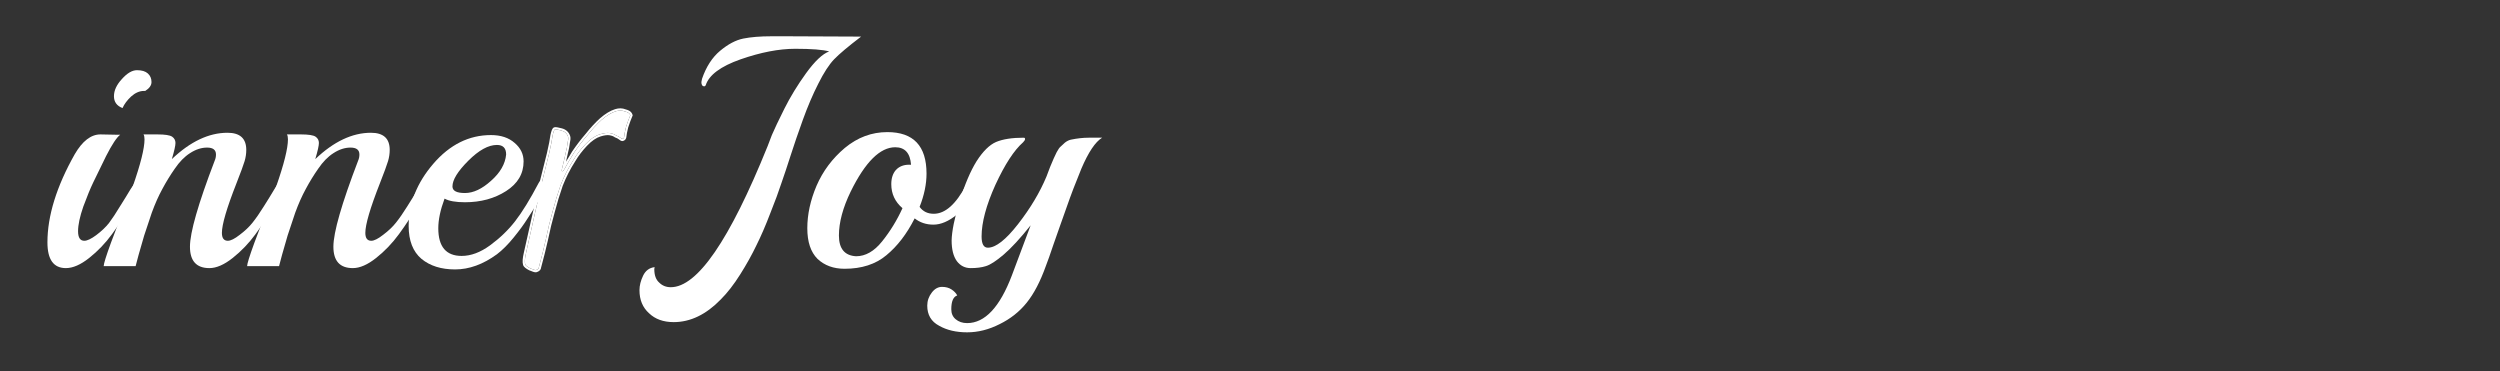
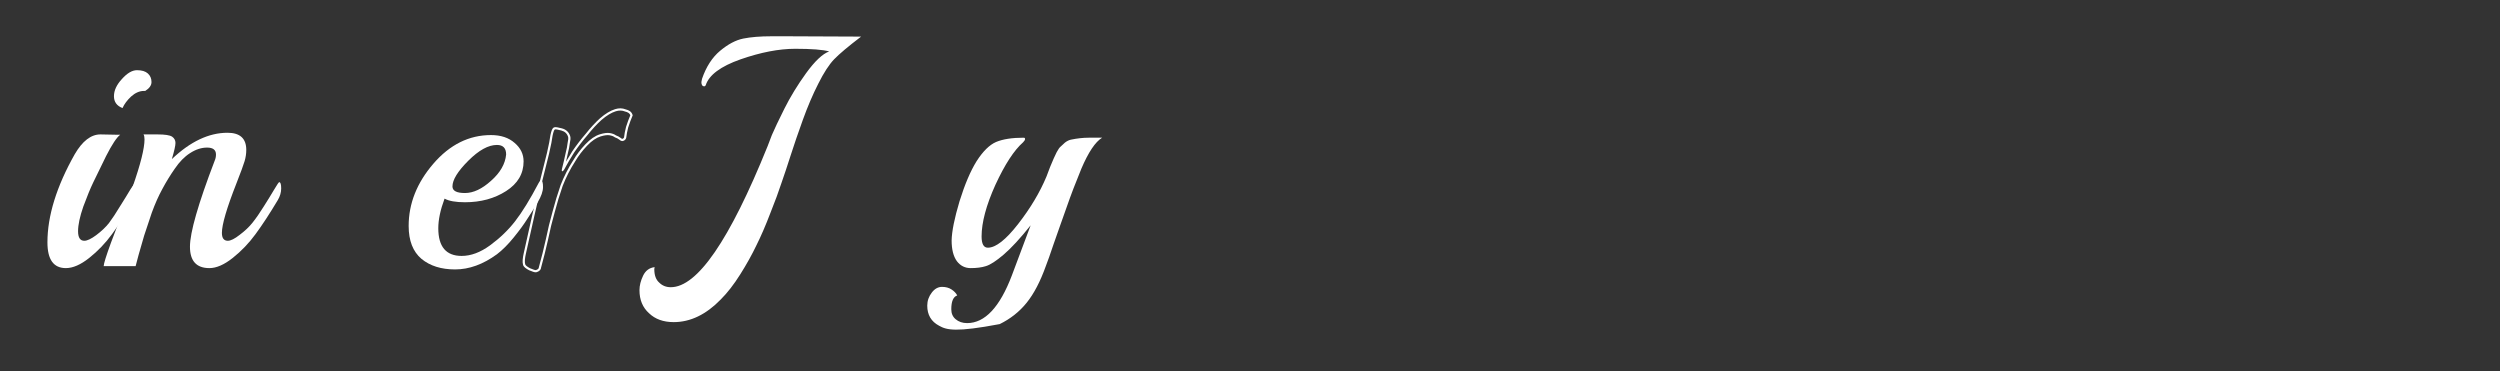
<svg xmlns="http://www.w3.org/2000/svg" width="896" height="133" viewBox="0 0 896 133" fill="none">
  <rect x="0" y="0" width="896" height="133" fill="#333333" stroke="none" />
  <path d="M193.91 64.696C194.382 64.696 194.618 65.483 194.618 67.056C194.618 68.551 193.988 70.361 192.729 72.486C191.47 74.61 190.212 76.617 188.953 78.505C187.772 80.393 186.159 82.597 184.113 85.114C182.068 87.632 180.061 89.639 178.094 91.134C173.137 94.753 168.141 96.563 163.105 96.563C158.148 96.563 154.135 95.304 151.066 92.786C147.997 90.189 146.463 86.255 146.463 80.984C146.463 72.958 149.414 65.522 155.315 58.676C161.216 51.831 168.101 48.408 175.97 48.408C179.51 48.408 182.343 49.352 184.468 51.241C186.592 53.05 187.654 55.254 187.654 57.85C187.654 62.257 185.569 65.797 181.399 68.473C177.229 71.148 172.311 72.486 166.645 72.486C163.341 72.486 160.902 72.053 159.328 71.187C157.833 75.2 157.085 78.741 157.085 81.81C157.085 88.419 159.879 91.724 165.465 91.724C168.77 91.724 172.153 90.465 175.616 87.947C179.156 85.35 182.146 82.478 184.586 79.331C187.104 76.105 189.936 71.502 193.084 65.522C193.398 64.971 193.674 64.696 193.91 64.696ZM181.399 55.372C181.399 53.09 180.297 51.949 178.094 51.949C175.025 51.949 171.603 53.837 167.826 57.614C164.049 61.391 162.16 64.46 162.16 66.82C162.16 68.394 163.655 69.181 166.645 69.181C169.636 69.181 172.744 67.725 175.97 64.814C179.274 61.902 181.084 58.755 181.399 55.372Z" fill="white" />
-   <path d="M151.001 71.659C148.09 76.537 145.415 80.629 142.975 83.934C140.615 87.16 137.9 89.993 134.832 92.432C131.763 94.871 128.969 96.091 126.452 96.091C121.809 96.091 119.488 93.533 119.488 88.419C119.488 83.304 122.439 73.036 128.34 57.614C128.655 56.906 128.812 56.158 128.812 55.371C128.812 53.719 127.75 52.893 125.625 52.893C123.58 52.893 121.534 53.562 119.488 54.899C117.521 56.158 115.711 58.007 114.059 60.447C112.406 62.807 110.911 65.246 109.574 67.764C108.236 70.203 106.977 73.036 105.797 76.262C104.695 79.488 103.79 82.203 103.082 84.406C102.453 86.531 101.784 88.852 101.076 91.37C100.446 93.809 100.092 95.146 100.014 95.382H88.565C88.565 93.73 92.027 84.249 98.951 66.938C101.784 58.834 103.2 53.168 103.2 49.942C103.2 49.155 103.082 48.565 102.846 48.172H107.803C110.557 48.172 112.328 48.447 113.115 48.998C113.901 49.549 114.295 50.296 114.295 51.24C114.295 52.185 113.862 54.112 112.997 57.024C119.606 50.729 126.255 47.582 132.943 47.582C137.428 47.582 139.671 49.627 139.671 53.719C139.671 55.057 139.474 56.394 139.08 57.732C138.687 59.069 137.703 61.745 136.13 65.758C132.668 74.57 130.937 80.472 130.937 83.462C130.937 85.35 131.645 86.294 133.061 86.294C134.084 86.294 135.5 85.586 137.31 84.17C139.198 82.754 140.733 81.298 141.913 79.803C143.172 78.229 144.51 76.302 145.926 74.02C147.421 71.659 148.68 69.613 149.703 67.882C150.726 66.151 151.316 65.286 151.473 65.286C151.945 65.286 152.181 66.033 152.181 67.528C152.181 68.944 151.788 70.321 151.001 71.659Z" fill="white" />
  <path d="M99.595 71.659C96.684 76.537 94.008 80.629 91.569 83.934C89.209 87.16 86.494 89.993 83.425 92.432C80.357 94.871 77.563 96.091 75.045 96.091C70.403 96.091 68.082 93.533 68.082 88.419C68.082 83.304 71.032 73.036 76.934 57.614C77.249 56.906 77.406 56.158 77.406 55.371C77.406 53.719 76.344 52.893 74.219 52.893C72.173 52.893 70.127 53.562 68.082 54.899C66.115 56.158 64.305 58.007 62.653 60.447C61 62.807 59.505 65.246 58.167 67.764C56.83 70.203 55.571 73.036 54.391 76.262C53.289 79.488 52.384 82.203 51.676 84.406C51.047 86.531 50.378 88.852 49.669 91.37C49.04 93.809 48.686 95.146 48.607 95.382H37.159C37.159 93.73 40.621 84.249 47.545 66.938C50.378 58.834 51.794 53.168 51.794 49.942C51.794 49.155 51.676 48.565 51.44 48.172H56.397C59.151 48.172 60.921 48.447 61.708 48.998C62.495 49.549 62.889 50.296 62.889 51.24C62.889 52.185 62.456 54.112 61.59 57.024C68.2 50.729 74.849 47.582 81.537 47.582C86.022 47.582 88.264 49.627 88.264 53.719C88.264 55.057 88.068 56.394 87.674 57.732C87.281 59.069 86.297 61.745 84.724 65.758C81.261 74.57 79.53 80.472 79.53 83.462C79.53 85.35 80.239 86.294 81.655 86.294C82.678 86.294 84.094 85.586 85.904 84.17C87.792 82.754 89.327 81.298 90.507 79.803C91.766 78.229 93.103 76.302 94.52 74.02C96.015 71.659 97.274 69.613 98.297 67.882C99.32 66.151 99.91 65.286 100.067 65.286C100.539 65.286 100.775 66.033 100.775 67.528C100.775 68.944 100.382 70.321 99.595 71.659Z" fill="white" />
  <path d="M52.054 32.592H51.582C50.008 32.592 48.474 33.261 46.979 34.599C45.562 35.936 44.54 37.313 43.91 38.73C41.864 37.943 40.841 36.526 40.841 34.481C40.841 32.435 41.786 30.389 43.674 28.343C45.562 26.219 47.372 25.157 49.103 25.157C50.834 25.157 52.133 25.55 52.998 26.337C53.864 27.124 54.297 28.147 54.297 29.406C54.297 30.586 53.549 31.648 52.054 32.592ZM36.002 48.172L41.904 48.29H43.084C41.825 49.234 40.133 51.791 38.009 55.962C35.963 60.132 34.429 63.279 33.406 65.404C32.383 67.528 31.203 70.4 29.865 74.02C28.606 77.639 27.977 80.59 27.977 82.872C27.977 85.154 28.724 86.295 30.219 86.295C31.242 86.295 32.658 85.626 34.468 84.288C36.356 82.872 37.891 81.416 39.071 79.921C40.251 78.347 41.55 76.38 42.966 74.02C44.461 71.659 45.72 69.613 46.743 67.882C47.844 66.151 48.474 65.286 48.631 65.286C49.103 65.286 49.339 66.033 49.339 67.528C49.339 68.945 48.946 70.322 48.159 71.659C45.248 76.538 42.572 80.629 40.133 83.934C37.773 87.16 35.058 89.993 31.989 92.432C28.921 94.871 26.127 96.091 23.61 96.091C19.203 96.091 17 93.022 17 86.885C17 77.364 20.265 66.82 26.796 55.254C29.55 50.532 32.619 48.172 36.002 48.172Z" fill="white" />
-   <path d="M390.161 49.352H395C392.561 50.847 390.082 54.545 387.564 60.447C385.518 65.404 383.787 69.928 382.371 74.02C380.955 78.033 380.089 80.472 379.774 81.337C379.46 82.203 378.712 84.327 377.532 87.711C376.43 91.016 375.525 93.573 374.817 95.382C372.85 100.89 370.568 105.257 367.972 108.484C365.375 111.71 362.149 114.267 358.294 116.155C354.438 118.122 350.543 119.106 346.609 119.106C342.675 119.106 339.331 118.319 336.577 116.745C333.744 115.25 332.328 112.851 332.328 109.546C332.328 107.815 332.878 106.241 333.98 104.825C335.003 103.487 336.223 102.818 337.639 102.818C338.976 102.818 340.117 103.133 341.062 103.762C342.006 104.392 342.675 105.1 343.068 105.887C341.652 106.359 340.944 108.011 340.944 110.844C340.944 112.339 341.455 113.519 342.478 114.385C343.58 115.329 344.957 115.801 346.609 115.801C352.982 115.801 358.333 110.097 362.661 98.687L369.388 80.747C365.69 85.39 362.464 88.891 359.71 91.252C357.035 93.534 354.91 94.91 353.336 95.382C351.841 95.855 350.032 96.091 347.907 96.091C345.861 96.091 344.209 95.264 342.95 93.612C341.691 91.881 341.062 89.403 341.062 86.176C341.14 82.872 342.085 78.19 343.894 72.131C345.783 66.073 347.829 61.273 350.032 57.732C352.314 54.191 354.635 51.909 356.995 50.886C359.434 49.864 362.739 49.352 366.91 49.352C367.224 49.352 367.382 49.509 367.382 49.824C367.382 50.139 367.146 50.532 366.673 51.004C363.447 53.837 360.143 58.912 356.759 66.23C353.454 73.548 351.802 79.724 351.802 84.76C351.802 87.435 352.55 88.773 354.045 88.773C356.877 88.773 360.497 85.94 364.903 80.275C369.309 74.61 372.693 68.945 375.053 63.279C375.368 62.492 375.801 61.351 376.352 59.856C376.981 58.361 377.414 57.339 377.65 56.788C377.886 56.237 378.24 55.489 378.712 54.545C379.263 53.522 379.735 52.853 380.129 52.539C380.522 52.145 381.033 51.673 381.663 51.123C382.371 50.572 383.079 50.218 383.787 50.06C386.069 49.588 388.194 49.352 390.161 49.352Z" fill="white" />
-   <path d="M346.229 66.348C346.465 65.876 346.701 65.64 346.937 65.64C347.409 65.64 347.645 66.23 347.645 67.41C347.645 71.187 346.111 74.335 343.042 76.853C340.052 79.292 337.219 80.511 334.544 80.511C331.948 80.511 329.705 79.764 327.817 78.269C324.984 83.856 321.601 88.262 317.666 91.488C313.811 94.714 308.814 96.327 302.677 96.327C298.743 96.327 295.517 95.147 292.999 92.786C290.559 90.347 289.34 86.688 289.34 81.81C289.34 76.853 290.441 71.777 292.645 66.584C294.926 61.312 298.31 56.788 302.795 53.011C307.359 49.234 312.434 47.346 318.02 47.346C327.384 47.346 332.066 52.303 332.066 62.217C332.066 65.994 331.239 69.968 329.587 74.138C330.767 75.79 332.459 76.617 334.662 76.617C338.754 76.617 342.609 73.194 346.229 66.348ZM326.518 59.031C326.204 54.86 324.315 52.775 320.853 52.775C315.424 52.775 310.113 58.047 304.919 68.591C302.087 74.413 300.67 79.685 300.67 84.406C300.67 89.127 302.716 91.606 306.808 91.842C310.191 91.842 313.299 90.072 316.132 86.531C319.043 82.911 321.483 78.938 323.45 74.61C320.774 72.328 319.437 69.456 319.437 65.994C319.437 63.87 319.988 62.178 321.089 60.919C322.269 59.66 323.843 59.031 325.81 59.031H326.518Z" fill="white" />
+   <path d="M390.161 49.352H395C392.561 50.847 390.082 54.545 387.564 60.447C385.518 65.404 383.787 69.928 382.371 74.02C380.955 78.033 380.089 80.472 379.774 81.337C379.46 82.203 378.712 84.327 377.532 87.711C376.43 91.016 375.525 93.573 374.817 95.382C372.85 100.89 370.568 105.257 367.972 108.484C365.375 111.71 362.149 114.267 358.294 116.155C342.675 119.106 339.331 118.319 336.577 116.745C333.744 115.25 332.328 112.851 332.328 109.546C332.328 107.815 332.878 106.241 333.98 104.825C335.003 103.487 336.223 102.818 337.639 102.818C338.976 102.818 340.117 103.133 341.062 103.762C342.006 104.392 342.675 105.1 343.068 105.887C341.652 106.359 340.944 108.011 340.944 110.844C340.944 112.339 341.455 113.519 342.478 114.385C343.58 115.329 344.957 115.801 346.609 115.801C352.982 115.801 358.333 110.097 362.661 98.687L369.388 80.747C365.69 85.39 362.464 88.891 359.71 91.252C357.035 93.534 354.91 94.91 353.336 95.382C351.841 95.855 350.032 96.091 347.907 96.091C345.861 96.091 344.209 95.264 342.95 93.612C341.691 91.881 341.062 89.403 341.062 86.176C341.14 82.872 342.085 78.19 343.894 72.131C345.783 66.073 347.829 61.273 350.032 57.732C352.314 54.191 354.635 51.909 356.995 50.886C359.434 49.864 362.739 49.352 366.91 49.352C367.224 49.352 367.382 49.509 367.382 49.824C367.382 50.139 367.146 50.532 366.673 51.004C363.447 53.837 360.143 58.912 356.759 66.23C353.454 73.548 351.802 79.724 351.802 84.76C351.802 87.435 352.55 88.773 354.045 88.773C356.877 88.773 360.497 85.94 364.903 80.275C369.309 74.61 372.693 68.945 375.053 63.279C375.368 62.492 375.801 61.351 376.352 59.856C376.981 58.361 377.414 57.339 377.65 56.788C377.886 56.237 378.24 55.489 378.712 54.545C379.263 53.522 379.735 52.853 380.129 52.539C380.522 52.145 381.033 51.673 381.663 51.123C382.371 50.572 383.079 50.218 383.787 50.06C386.069 49.588 388.194 49.352 390.161 49.352Z" fill="white" />
  <path d="M234.617 95.737L234.499 96.445C234.499 98.648 235.089 100.261 236.269 101.284C237.371 102.386 238.748 102.936 240.4 102.936C249.921 102.936 261.488 86.098 275.1 52.421C275.336 51.791 275.847 50.454 276.634 48.408C277.5 46.362 278.995 43.215 281.119 38.966C283.244 34.717 285.84 30.468 288.909 26.219C292.056 21.891 294.81 19.295 297.171 18.429C294.889 17.8 290.837 17.485 285.014 17.485C279.192 17.485 272.661 18.744 265.422 21.262C258.261 23.78 254.091 26.888 252.911 30.586C252.754 30.822 252.596 30.94 252.439 30.94C251.731 30.94 251.377 30.429 251.377 29.406C251.377 29.248 251.455 28.855 251.613 28.226C253.108 23.898 255.271 20.554 258.104 18.193C260.937 15.833 263.691 14.377 266.366 13.826C269.12 13.275 272.503 13 276.516 13H282.064L308.62 13.118C303.977 16.659 300.751 19.373 298.941 21.262C297.132 23.15 295.243 26.062 293.276 29.996C291.309 33.851 289.46 38.179 287.729 42.979C285.998 47.779 284.542 52.028 283.362 55.726C282.182 59.424 281.08 62.729 280.057 65.64C279.113 68.551 277.775 72.171 276.044 76.499C274.392 80.826 272.739 84.642 271.087 87.947C269.513 91.252 267.586 94.714 265.304 98.333C263.022 101.953 260.701 104.943 258.34 107.303C253.068 112.733 247.442 115.447 241.462 115.447C237.764 115.447 234.813 114.385 232.61 112.261C230.328 110.215 229.188 107.461 229.188 103.999C229.188 102.346 229.62 100.615 230.486 98.806C231.351 96.996 232.728 95.973 234.617 95.737Z" fill="white" />
-   <path d="M225.91 41.309C225.403 42.476 224.892 43.861 224.376 45.464C223.991 47.026 223.769 48.178 223.708 48.918C223.698 49.355 223.496 49.634 223.1 49.756C222.968 49.796 222.71 49.66 222.324 49.345C221.938 49.031 221.421 48.757 220.771 48.525C220.213 48.119 219.477 47.841 218.564 47.689C217.651 47.537 216.47 47.685 215.019 48.133C213.305 48.661 211.576 49.844 209.833 51.681C208.089 53.518 206.65 55.406 205.515 57.344C203.66 60.227 202.13 63.225 200.925 66.34C199.851 69.415 198.885 72.601 198.024 75.898C197.124 79.064 196.329 82.341 195.642 85.73C194.913 88.986 194.073 92.35 193.122 95.82C193.112 96.256 192.777 96.576 192.118 96.779C191.855 96.86 191.139 96.648 189.972 96.141C188.937 95.594 188.359 95.123 188.237 94.727C187.993 93.936 188.088 92.607 188.523 90.74C189.494 86.398 190.466 82.055 191.437 77.713C192.499 73.198 193.445 69.008 194.274 65.142C195.236 61.236 196.076 57.873 196.794 55.052C197.472 52.1 197.892 49.949 198.053 48.6C198.346 47.21 198.625 46.474 198.889 46.393C199.152 46.311 199.913 46.438 201.171 46.772C202.429 47.106 203.241 47.866 203.607 49.053C203.729 49.448 203.669 50.189 203.426 51.274C203.315 52.319 203.093 53.471 202.759 54.729C202.516 55.815 202.273 56.9 202.03 57.986C201.788 59.071 201.595 59.853 201.454 60.33C201.261 61.111 201.297 61.461 201.561 61.379C201.824 61.298 202.093 60.999 202.367 60.481C203.279 58.756 204.414 56.818 205.772 54.666C207.261 52.474 208.858 50.394 210.561 48.424C212.223 46.324 213.901 44.507 215.594 42.974C217.419 41.4 219.123 40.37 220.705 39.882C221.892 39.516 222.982 39.54 223.977 39.956C225.062 40.198 225.707 40.649 225.91 41.309Z" fill="white" />
  <path fill-rule="evenodd" clip-rule="evenodd" d="M226.757 41.355L226.64 41.625C226.149 42.756 225.65 44.106 225.142 45.681C224.767 47.208 224.56 48.292 224.503 48.963C224.492 49.291 224.406 49.629 224.193 49.922C223.971 50.227 223.663 50.415 223.335 50.516C223.115 50.584 222.916 50.557 222.787 50.526C222.653 50.493 222.534 50.439 222.435 50.387C222.238 50.283 222.03 50.133 221.821 49.962C221.526 49.722 221.097 49.487 220.502 49.274L220.395 49.235L220.303 49.168C219.873 48.856 219.265 48.612 218.434 48.474C217.697 48.352 216.653 48.462 215.254 48.893C213.713 49.368 212.096 50.452 210.41 52.229C208.703 54.028 207.302 55.867 206.201 57.746L206.184 57.775C204.361 60.61 202.856 63.556 201.672 66.615C200.608 69.664 199.648 72.826 198.794 76.099L198.79 76.116C197.895 79.261 197.105 82.518 196.421 85.888L196.418 85.903C195.693 89.148 194.857 92.497 193.911 95.949C193.834 96.841 193.086 97.313 192.353 97.54C192.121 97.611 191.89 97.595 191.73 97.574C191.551 97.55 191.358 97.503 191.157 97.443C190.755 97.324 190.251 97.13 189.655 96.871L189.627 96.859L189.6 96.845C189.059 96.559 188.605 96.276 188.259 95.994C187.933 95.728 187.607 95.388 187.476 94.962C187.312 94.432 187.28 93.79 187.331 93.08C187.383 92.361 187.524 91.519 187.747 90.562C187.747 90.561 187.747 90.563 187.747 90.562L190.662 77.53C191.723 73.02 192.668 68.835 193.496 64.975L193.501 64.952C194.461 61.048 195.301 57.686 196.02 54.865C196.696 51.92 197.106 49.807 197.262 48.505L197.266 48.47L197.274 48.435C197.423 47.726 197.576 47.148 197.737 46.723C197.817 46.513 197.91 46.308 198.024 46.136C198.123 45.987 198.32 45.734 198.654 45.632C198.852 45.57 199.059 45.568 199.214 45.575C199.386 45.583 199.579 45.606 199.787 45.641C200.204 45.71 200.736 45.832 201.375 46.002C202.883 46.402 203.916 47.354 204.368 48.818C204.474 49.161 204.48 49.565 204.447 49.969C204.413 50.378 204.333 50.859 204.213 51.404C204.095 52.48 203.867 53.653 203.532 54.918L202.853 57.955C203.52 56.794 204.268 55.556 205.098 54.241L205.113 54.218C206.616 52.006 208.228 49.906 209.947 47.917C211.629 45.793 213.333 43.947 215.06 42.383L215.074 42.37C216.947 40.755 218.747 39.652 220.47 39.12C221.782 38.716 223.044 38.722 224.218 39.194C225.372 39.465 226.346 40.022 226.67 41.074L226.757 41.355ZM223.976 39.955C222.982 39.54 221.891 39.515 220.705 39.881C219.123 40.369 217.419 41.4 215.594 42.973C213.901 44.506 212.223 46.323 210.561 48.424C208.858 50.393 207.261 52.474 205.771 54.666C204.413 56.817 203.278 58.756 202.366 60.481C202.297 60.613 202.227 60.731 202.158 60.834C202.131 60.874 202.105 60.912 202.078 60.948C201.904 61.183 201.731 61.327 201.561 61.379C201.35 61.444 201.285 61.233 201.365 60.746C201.373 60.701 201.382 60.653 201.392 60.603C201.398 60.572 201.404 60.541 201.411 60.509C201.424 60.452 201.438 60.392 201.453 60.329C201.595 59.852 201.787 59.071 202.03 57.985L202.758 54.729C203.092 53.471 203.315 52.319 203.426 51.274C203.669 50.188 203.729 49.448 203.607 49.052C203.241 47.866 202.429 47.105 201.171 46.771C199.913 46.437 199.152 46.311 198.888 46.392C198.625 46.474 198.346 47.209 198.053 48.599C197.891 49.949 197.472 52.099 196.794 55.052C196.075 57.873 195.235 61.236 194.274 65.142C193.445 69.008 192.499 73.198 191.437 77.713L188.523 90.74C188.088 92.607 187.992 93.936 188.236 94.727C188.358 95.122 188.937 95.594 189.972 96.141C191.139 96.647 191.854 96.86 192.118 96.779C192.777 96.575 193.112 96.256 193.122 95.819C194.073 92.35 194.913 88.986 195.641 85.729C196.329 82.341 197.123 79.064 198.024 75.898C198.884 72.6 199.851 69.415 200.925 66.34C202.13 63.225 203.66 60.226 205.514 57.344C206.649 55.406 208.089 53.518 209.832 51.681C211.576 49.844 213.305 48.661 215.019 48.132C216.469 47.685 217.651 47.537 218.564 47.689C219.477 47.84 220.213 48.119 220.771 48.524C221.42 48.757 221.938 49.031 222.324 49.345C222.709 49.659 222.968 49.796 223.1 49.755C223.495 49.633 223.698 49.354 223.708 48.918C223.768 48.177 223.991 47.026 224.375 45.463C224.892 43.86 225.403 42.475 225.91 41.308C225.706 40.649 225.062 40.198 223.976 39.955Z" fill="white" />
</svg>